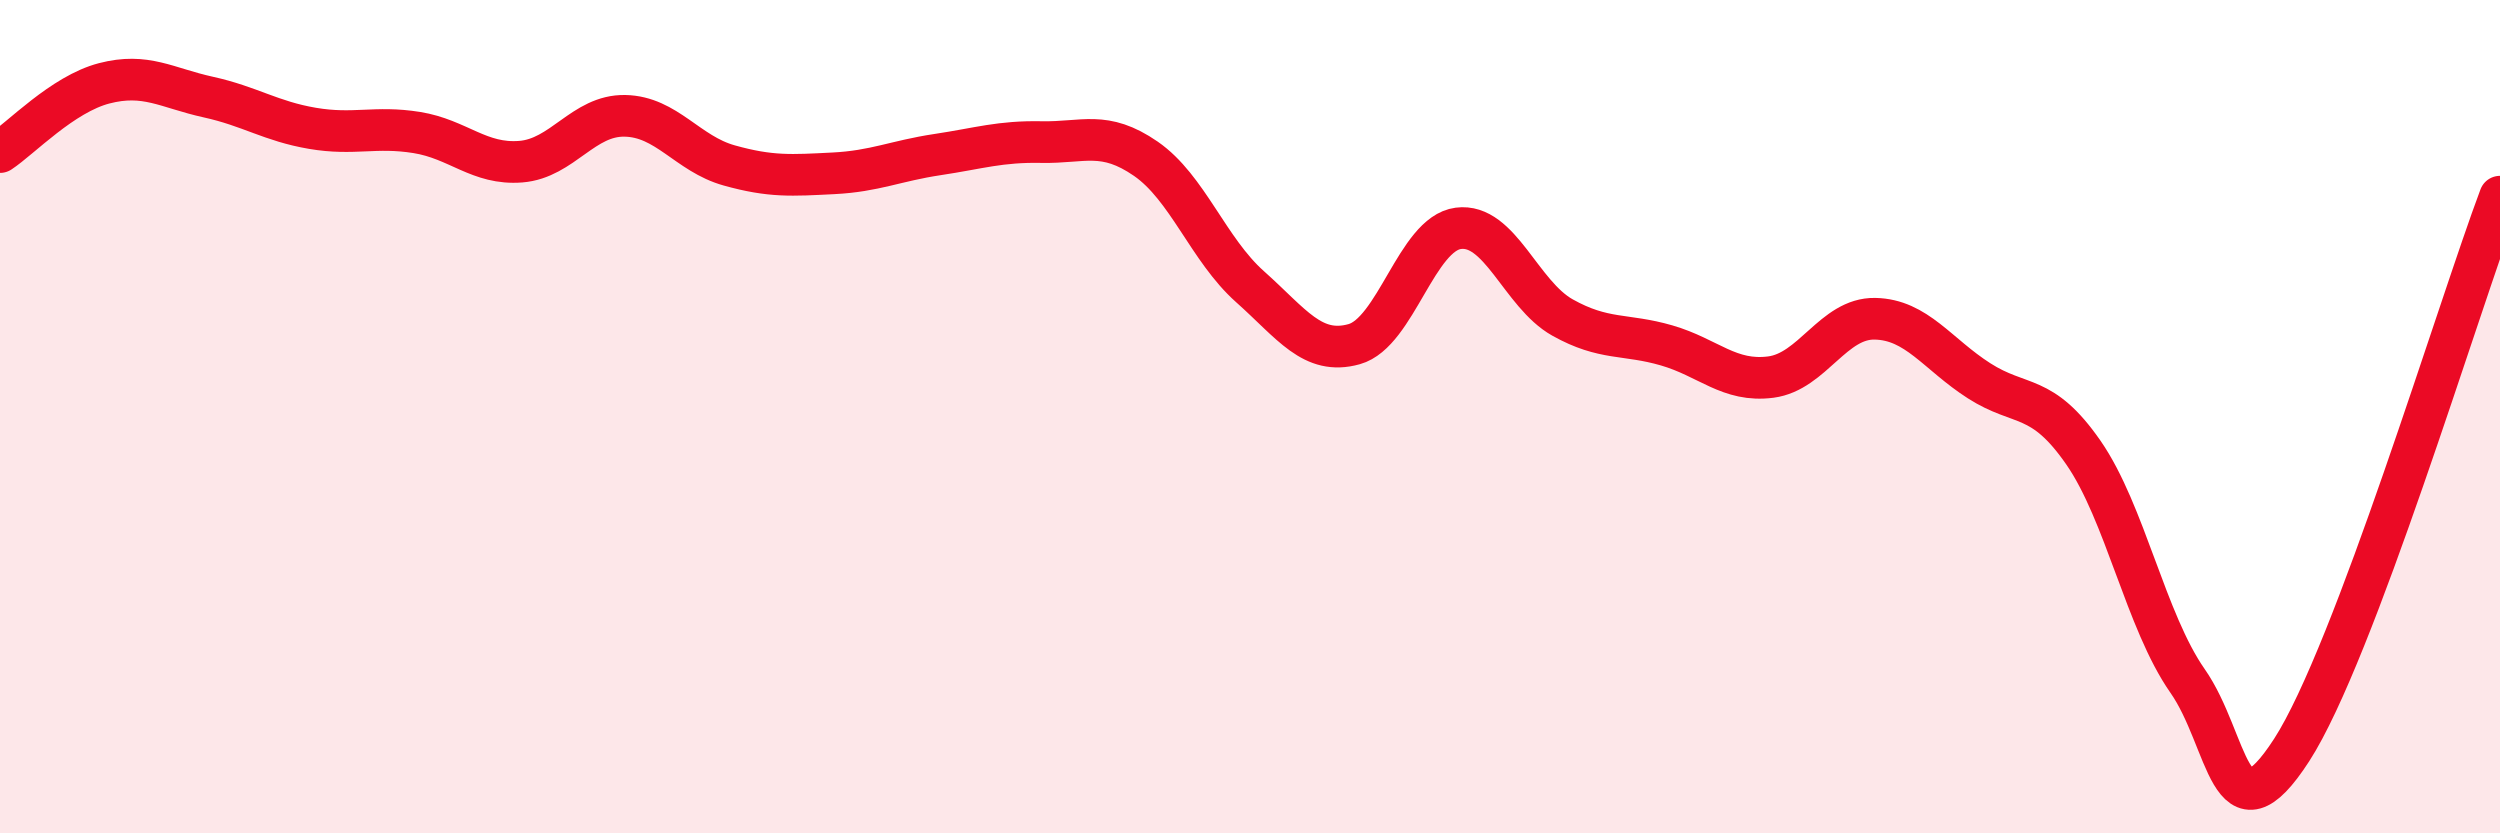
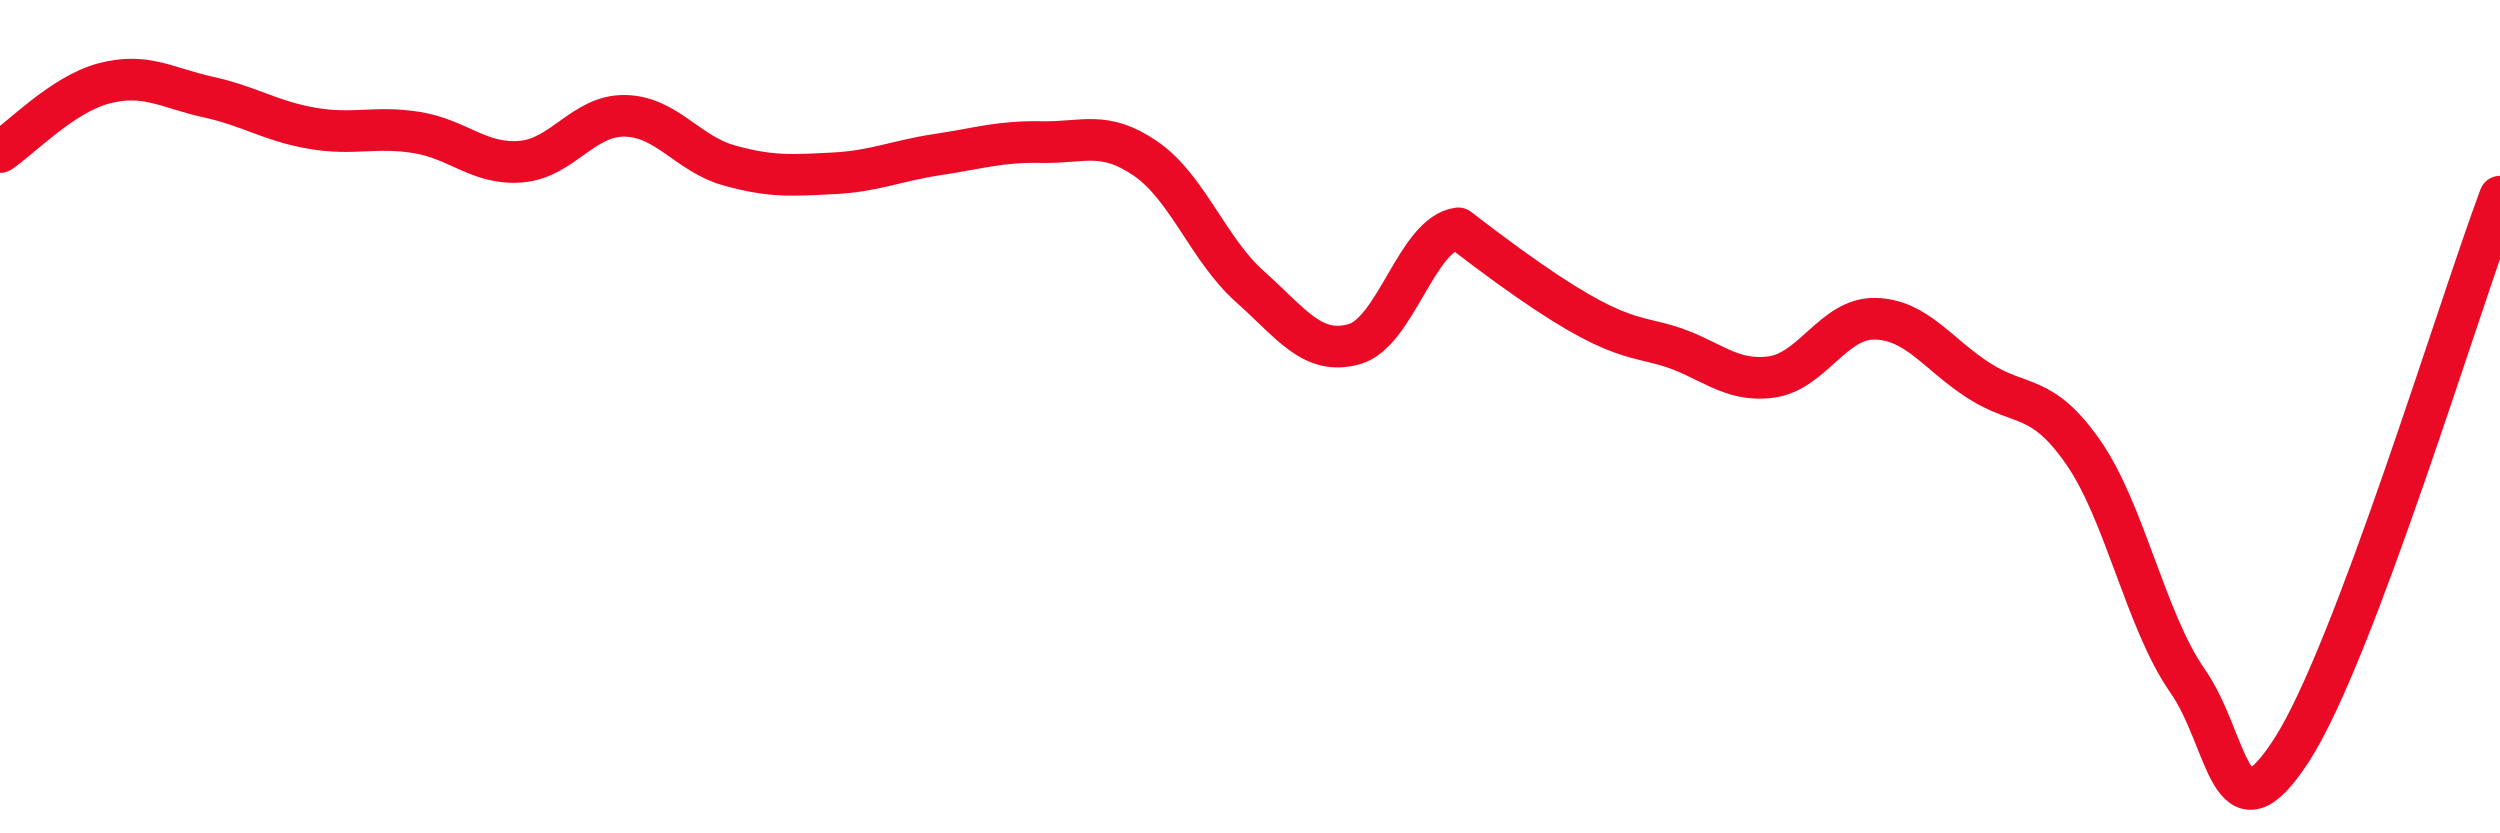
<svg xmlns="http://www.w3.org/2000/svg" width="60" height="20" viewBox="0 0 60 20">
-   <path d="M 0,3.65 C 0.5,3.32 1.5,2.26 2.5,2 C 3.5,1.74 4,2.11 5,2.33 C 6,2.55 6.5,2.91 7.5,3.08 C 8.5,3.25 9,3.02 10,3.18 C 11,3.34 11.5,3.96 12.5,3.88 C 13.5,3.8 14,2.76 15,2.78 C 16,2.8 16.5,3.69 17.5,3.97 C 18.5,4.25 19,4.21 20,4.16 C 21,4.11 21.5,3.86 22.5,3.71 C 23.5,3.56 24,3.39 25,3.41 C 26,3.43 26.5,3.12 27.5,3.81 C 28.5,4.5 29,5.99 30,6.88 C 31,7.77 31.5,8.54 32.5,8.26 C 33.5,7.98 34,5.61 35,5.48 C 36,5.35 36.5,7.06 37.5,7.62 C 38.5,8.18 39,8 40,8.29 C 41,8.58 41.5,9.18 42.5,9.05 C 43.5,8.92 44,7.63 45,7.65 C 46,7.67 46.5,8.5 47.5,9.14 C 48.5,9.78 49,9.42 50,10.86 C 51,12.3 51.5,14.91 52.5,16.34 C 53.5,17.77 53.5,20.32 55,18 C 56.5,15.68 59,7.38 60,4.72L60 20L0 20Z" fill="#EB0A25" opacity="0.1" stroke-linecap="round" stroke-linejoin="round" />
-   <path d="M 0,3.65 C 0.5,3.32 1.5,2.26 2.5,2 C 3.5,1.74 4,2.11 5,2.33 C 6,2.55 6.5,2.91 7.5,3.08 C 8.5,3.25 9,3.02 10,3.18 C 11,3.34 11.5,3.96 12.5,3.88 C 13.5,3.8 14,2.76 15,2.78 C 16,2.8 16.5,3.69 17.5,3.97 C 18.5,4.25 19,4.21 20,4.16 C 21,4.11 21.5,3.86 22.5,3.71 C 23.5,3.56 24,3.39 25,3.41 C 26,3.43 26.5,3.12 27.5,3.81 C 28.5,4.5 29,5.99 30,6.88 C 31,7.77 31.5,8.54 32.5,8.26 C 33.5,7.98 34,5.61 35,5.48 C 36,5.35 36.5,7.06 37.5,7.62 C 38.5,8.18 39,8 40,8.29 C 41,8.58 41.5,9.18 42.5,9.05 C 43.5,8.92 44,7.63 45,7.65 C 46,7.67 46.5,8.5 47.5,9.14 C 48.5,9.78 49,9.42 50,10.86 C 51,12.3 51.5,14.91 52.5,16.34 C 53.5,17.77 53.5,20.32 55,18 C 56.5,15.68 59,7.38 60,4.72" stroke="#EB0A25" stroke-width="1" fill="none" stroke-linecap="round" stroke-linejoin="round" />
+   <path d="M 0,3.65 C 0.5,3.32 1.5,2.26 2.5,2 C 3.5,1.74 4,2.11 5,2.33 C 6,2.55 6.5,2.91 7.5,3.08 C 8.5,3.25 9,3.02 10,3.18 C 11,3.34 11.5,3.96 12.5,3.88 C 13.5,3.8 14,2.76 15,2.78 C 16,2.8 16.5,3.69 17.5,3.97 C 18.5,4.25 19,4.21 20,4.16 C 21,4.11 21.5,3.86 22.5,3.71 C 23.5,3.56 24,3.39 25,3.41 C 26,3.43 26.5,3.12 27.5,3.81 C 28.5,4.5 29,5.99 30,6.88 C 31,7.77 31.5,8.54 32.5,8.26 C 33.5,7.98 34,5.61 35,5.48 C 38.5,8.18 39,8 40,8.29 C 41,8.58 41.5,9.18 42.5,9.05 C 43.5,8.92 44,7.63 45,7.65 C 46,7.67 46.5,8.5 47.5,9.14 C 48.5,9.78 49,9.42 50,10.86 C 51,12.3 51.5,14.91 52.5,16.34 C 53.5,17.77 53.5,20.32 55,18 C 56.5,15.68 59,7.38 60,4.72" stroke="#EB0A25" stroke-width="1" fill="none" stroke-linecap="round" stroke-linejoin="round" />
</svg>